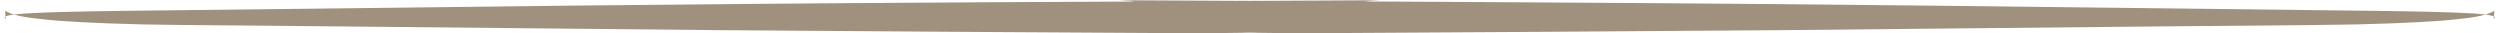
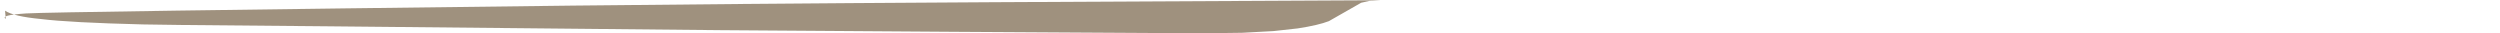
<svg xmlns="http://www.w3.org/2000/svg" fill="#9f917e" height="5.9" preserveAspectRatio="xMidYMid meet" version="1" viewBox="1057.6 762.8 444.9 5.9" width="444.9" zoomAndPan="magnify">
  <g>
    <g id="change1_1">
-       <path d="M1303.29,762.847L1300.206,762.86Q1224.056,763.201,1188.527,763.516Q1175.108,763.627,1159.571,763.796L1079.309,764.735Q1067.167,764.887,1062.271,765.189Q1057.574,765.491,1058.624,766.157L1058.499,764.7Q1059.978,765.721,1064.857,766.182Q1069.991,766.823,1083.057,767.147L1090.36,767.251Q1093.935,767.254,1185.702,768.168Q1226.222,768.475,1271.509,768.725L1278.629,768.634L1284.237,768.33L1288.542,767.856Q1292.196,767.297,1294.085,766.564L1299.833,763.29L1301.269,762.965L1303.29,762.847" />
+       <path d="M1303.29,762.847L1300.206,762.86Q1224.056,763.201,1188.527,763.516Q1175.108,763.627,1159.571,763.796Q1067.167,764.887,1062.271,765.189Q1057.574,765.491,1058.624,766.157L1058.499,764.7Q1059.978,765.721,1064.857,766.182Q1069.991,766.823,1083.057,767.147L1090.36,767.251Q1093.935,767.254,1185.702,768.168Q1226.222,768.475,1271.509,768.725L1278.629,768.634L1284.237,768.33L1288.542,767.856Q1292.196,767.297,1294.085,766.564L1299.833,763.29L1301.269,762.965L1303.29,762.847" />
    </g>
    <g id="change1_2">
-       <path d="M1256.71,762.847L1259.794,762.86Q1335.944,763.201,1371.473,763.516Q1384.892,763.627,1400.429,763.796L1480.691,764.735Q1492.833,764.887,1497.729,765.189Q1502.426,765.491,1501.376,766.157L1501.501,764.7Q1500.022,765.721,1495.143,766.182Q1490.009,766.823,1476.943,767.147L1469.64,767.251Q1466.065,767.254,1374.298,768.168Q1333.778,768.475,1288.491,768.725L1281.371,768.634L1275.763,768.33L1271.458,767.856Q1267.804,767.297,1265.915,766.564L1260.167,763.29L1258.731,762.965L1256.71,762.847" />
-     </g>
+       </g>
  </g>
</svg>